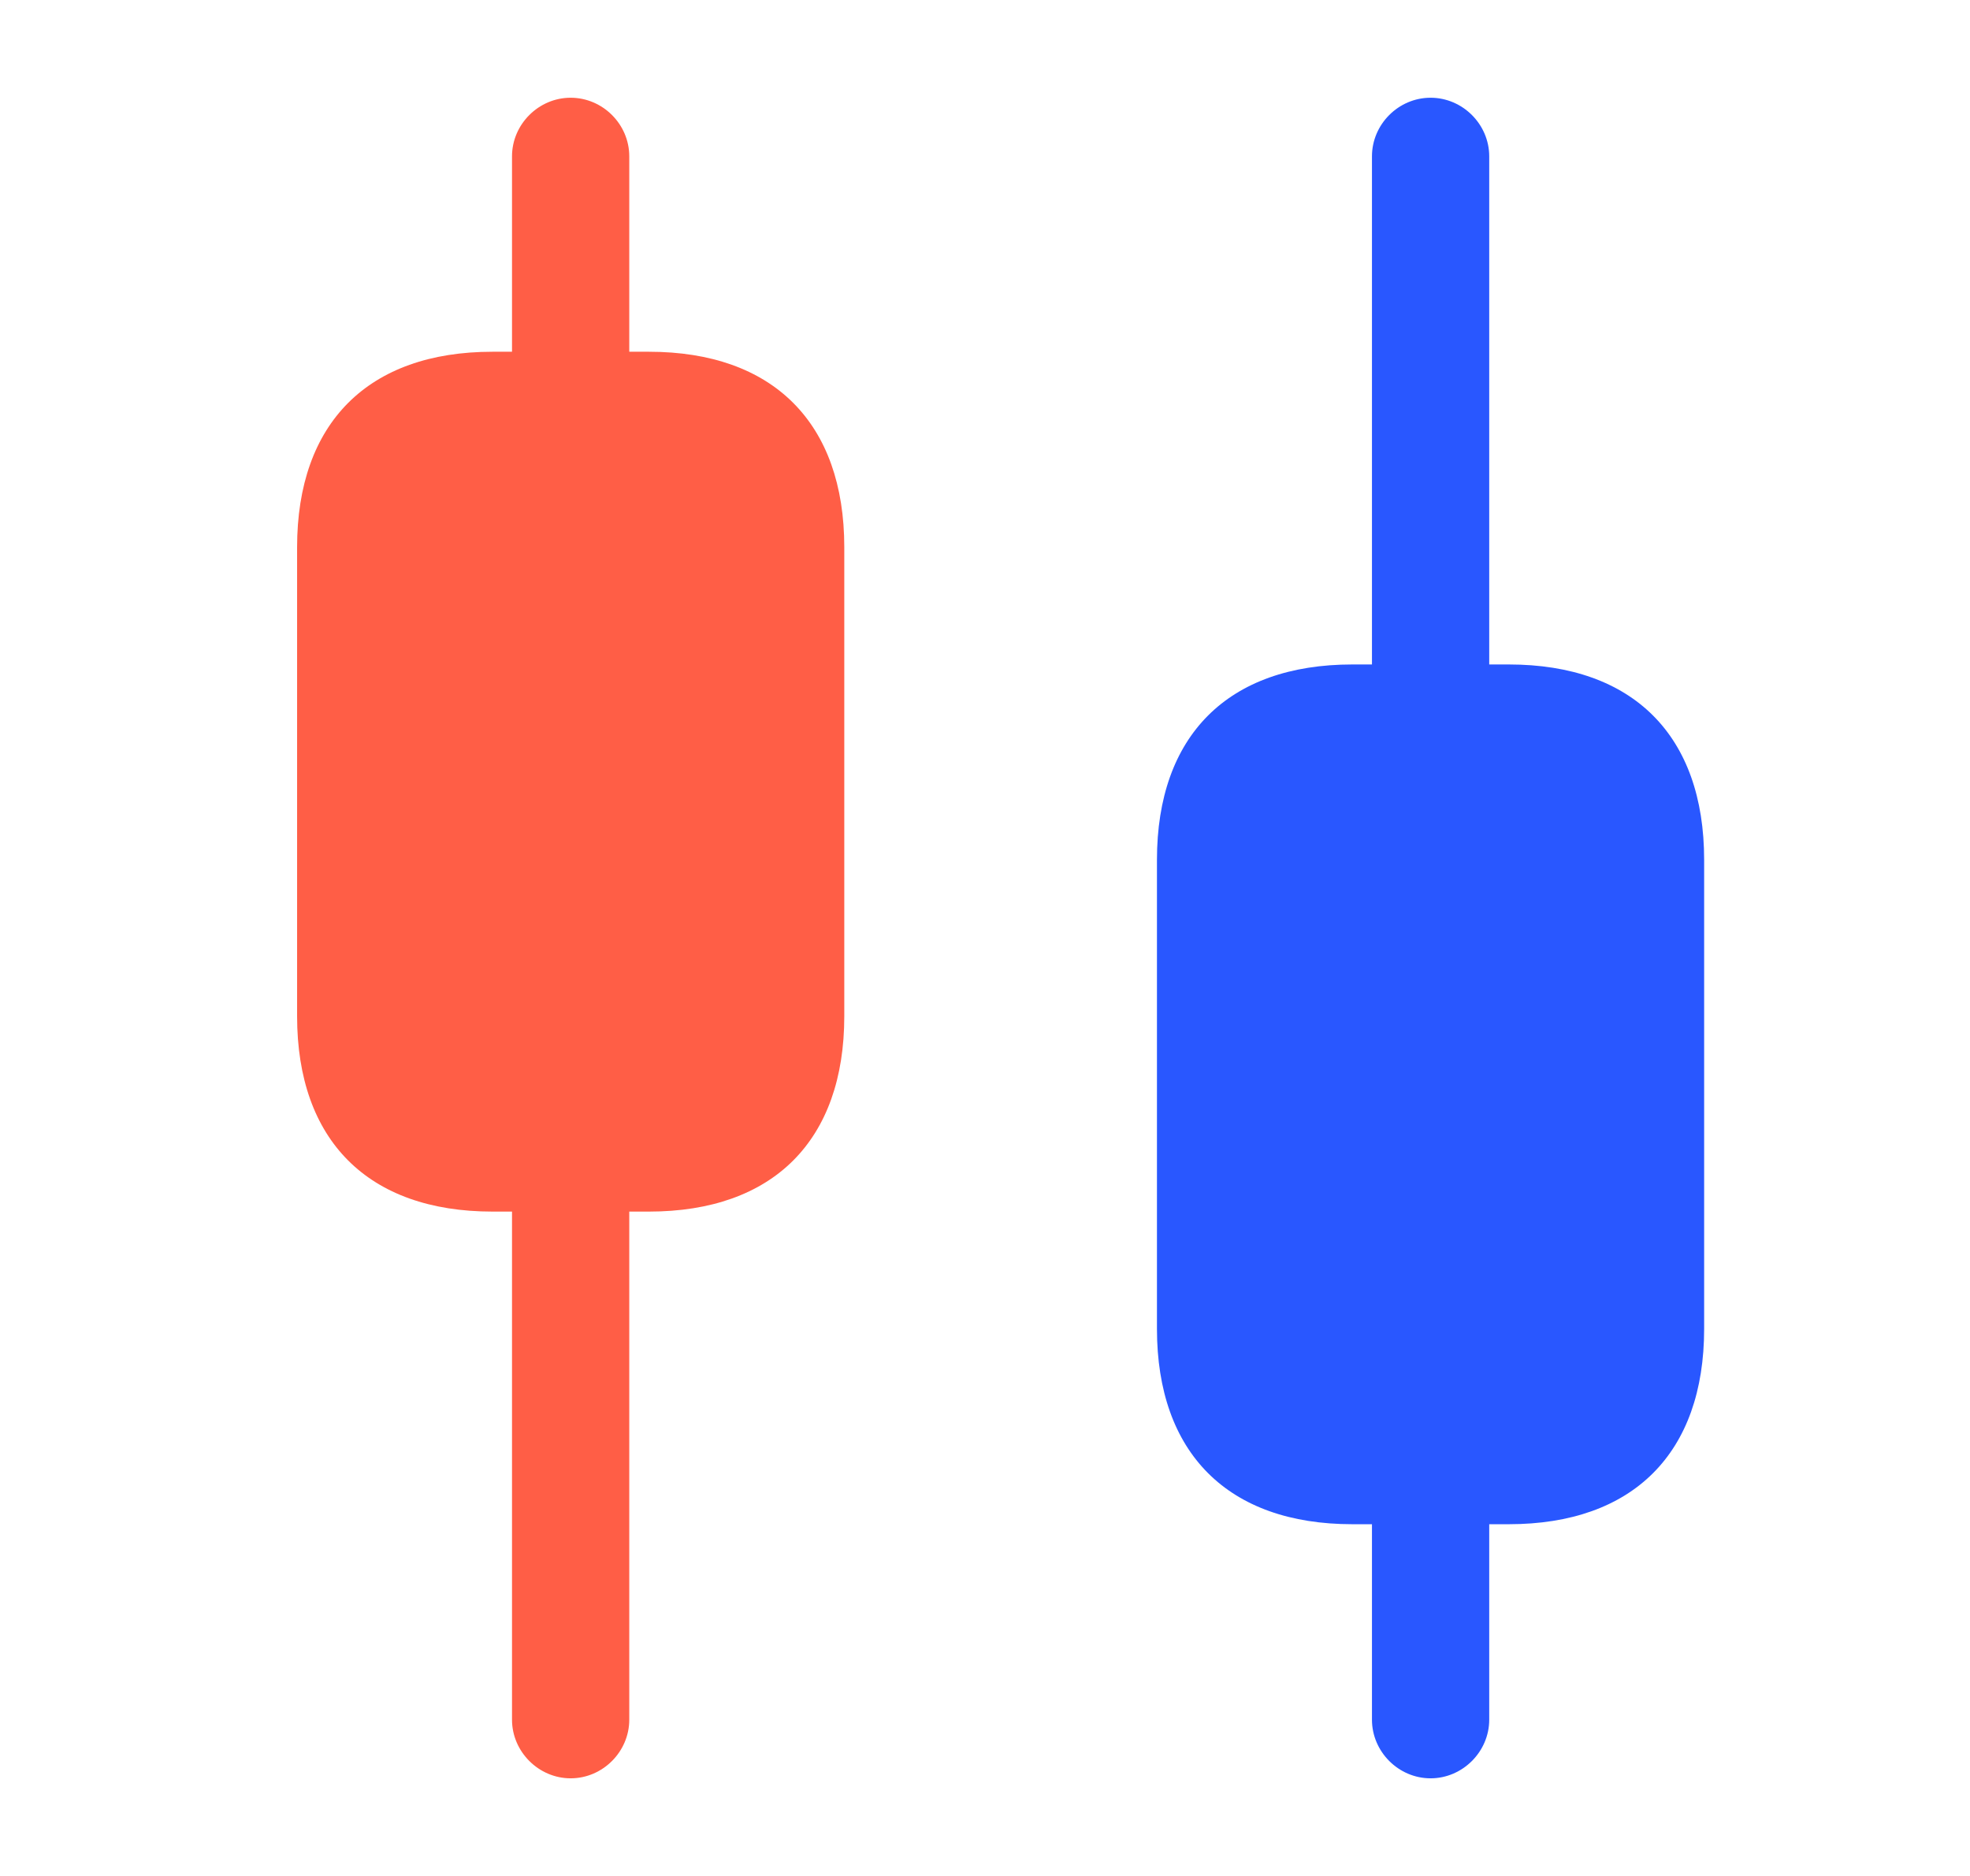
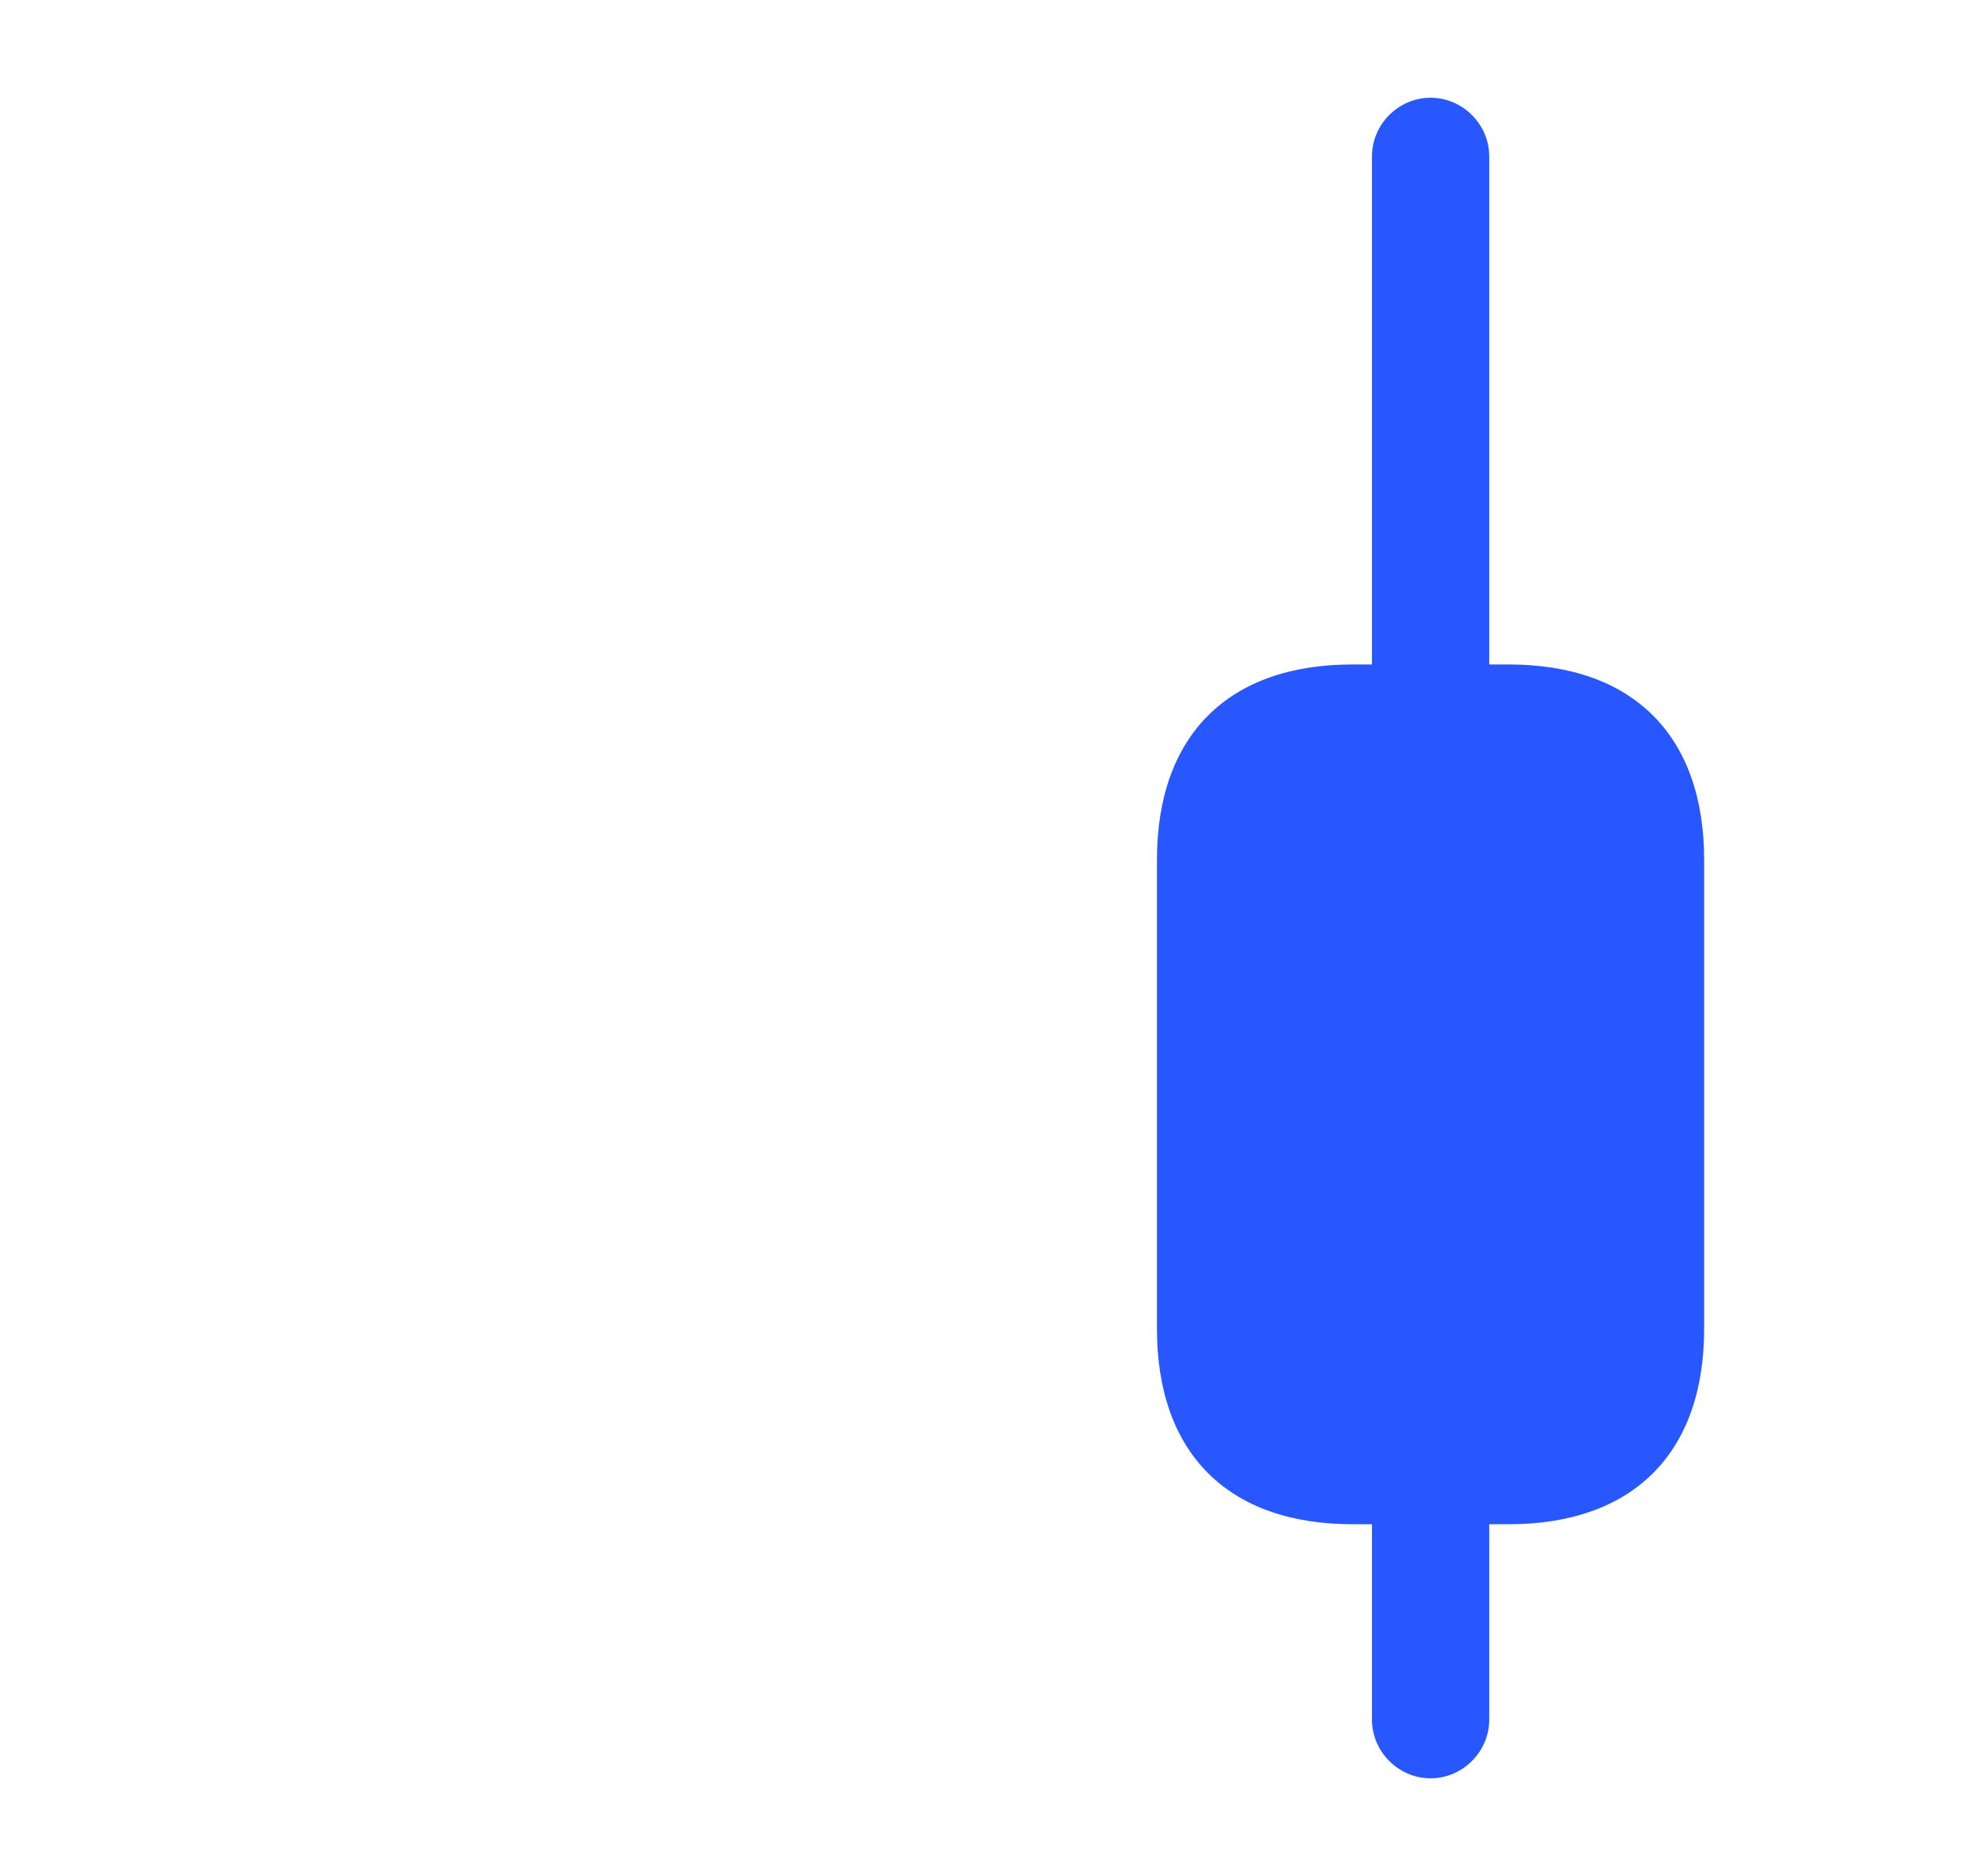
<svg xmlns="http://www.w3.org/2000/svg" width="21" height="20" viewBox="0 0 21 20" fill="none">
-   <path d="M6.917 3.75H6.708V1.667C6.708 1.325 6.425 1.042 6.083 1.042C5.742 1.042 5.458 1.325 5.458 1.667V3.75H5.25C3.925 3.75 3.167 4.509 3.167 5.834V10.834C3.167 12.159 3.925 12.917 5.25 12.917H5.458V18.334C5.458 18.675 5.742 18.959 6.083 18.959C6.425 18.959 6.708 18.675 6.708 18.334V12.917H6.917C8.242 12.917 9 12.159 9 10.834V5.834C9 4.509 8.242 3.75 6.917 3.75Z" fill="#FF5E46" />
  <path d="M16.083 7.084H15.875V1.667C15.875 1.325 15.591 1.042 15.25 1.042C14.908 1.042 14.625 1.325 14.625 1.667V7.084H14.416C13.091 7.084 12.333 7.842 12.333 9.167V14.167C12.333 15.492 13.091 16.25 14.416 16.25H14.625V18.334C14.625 18.675 14.908 18.959 15.25 18.959C15.591 18.959 15.875 18.675 15.875 18.334V16.25H16.083C17.408 16.25 18.166 15.492 18.166 14.167V9.167C18.166 7.842 17.408 7.084 16.083 7.084Z" fill="#2957FF" />
</svg>